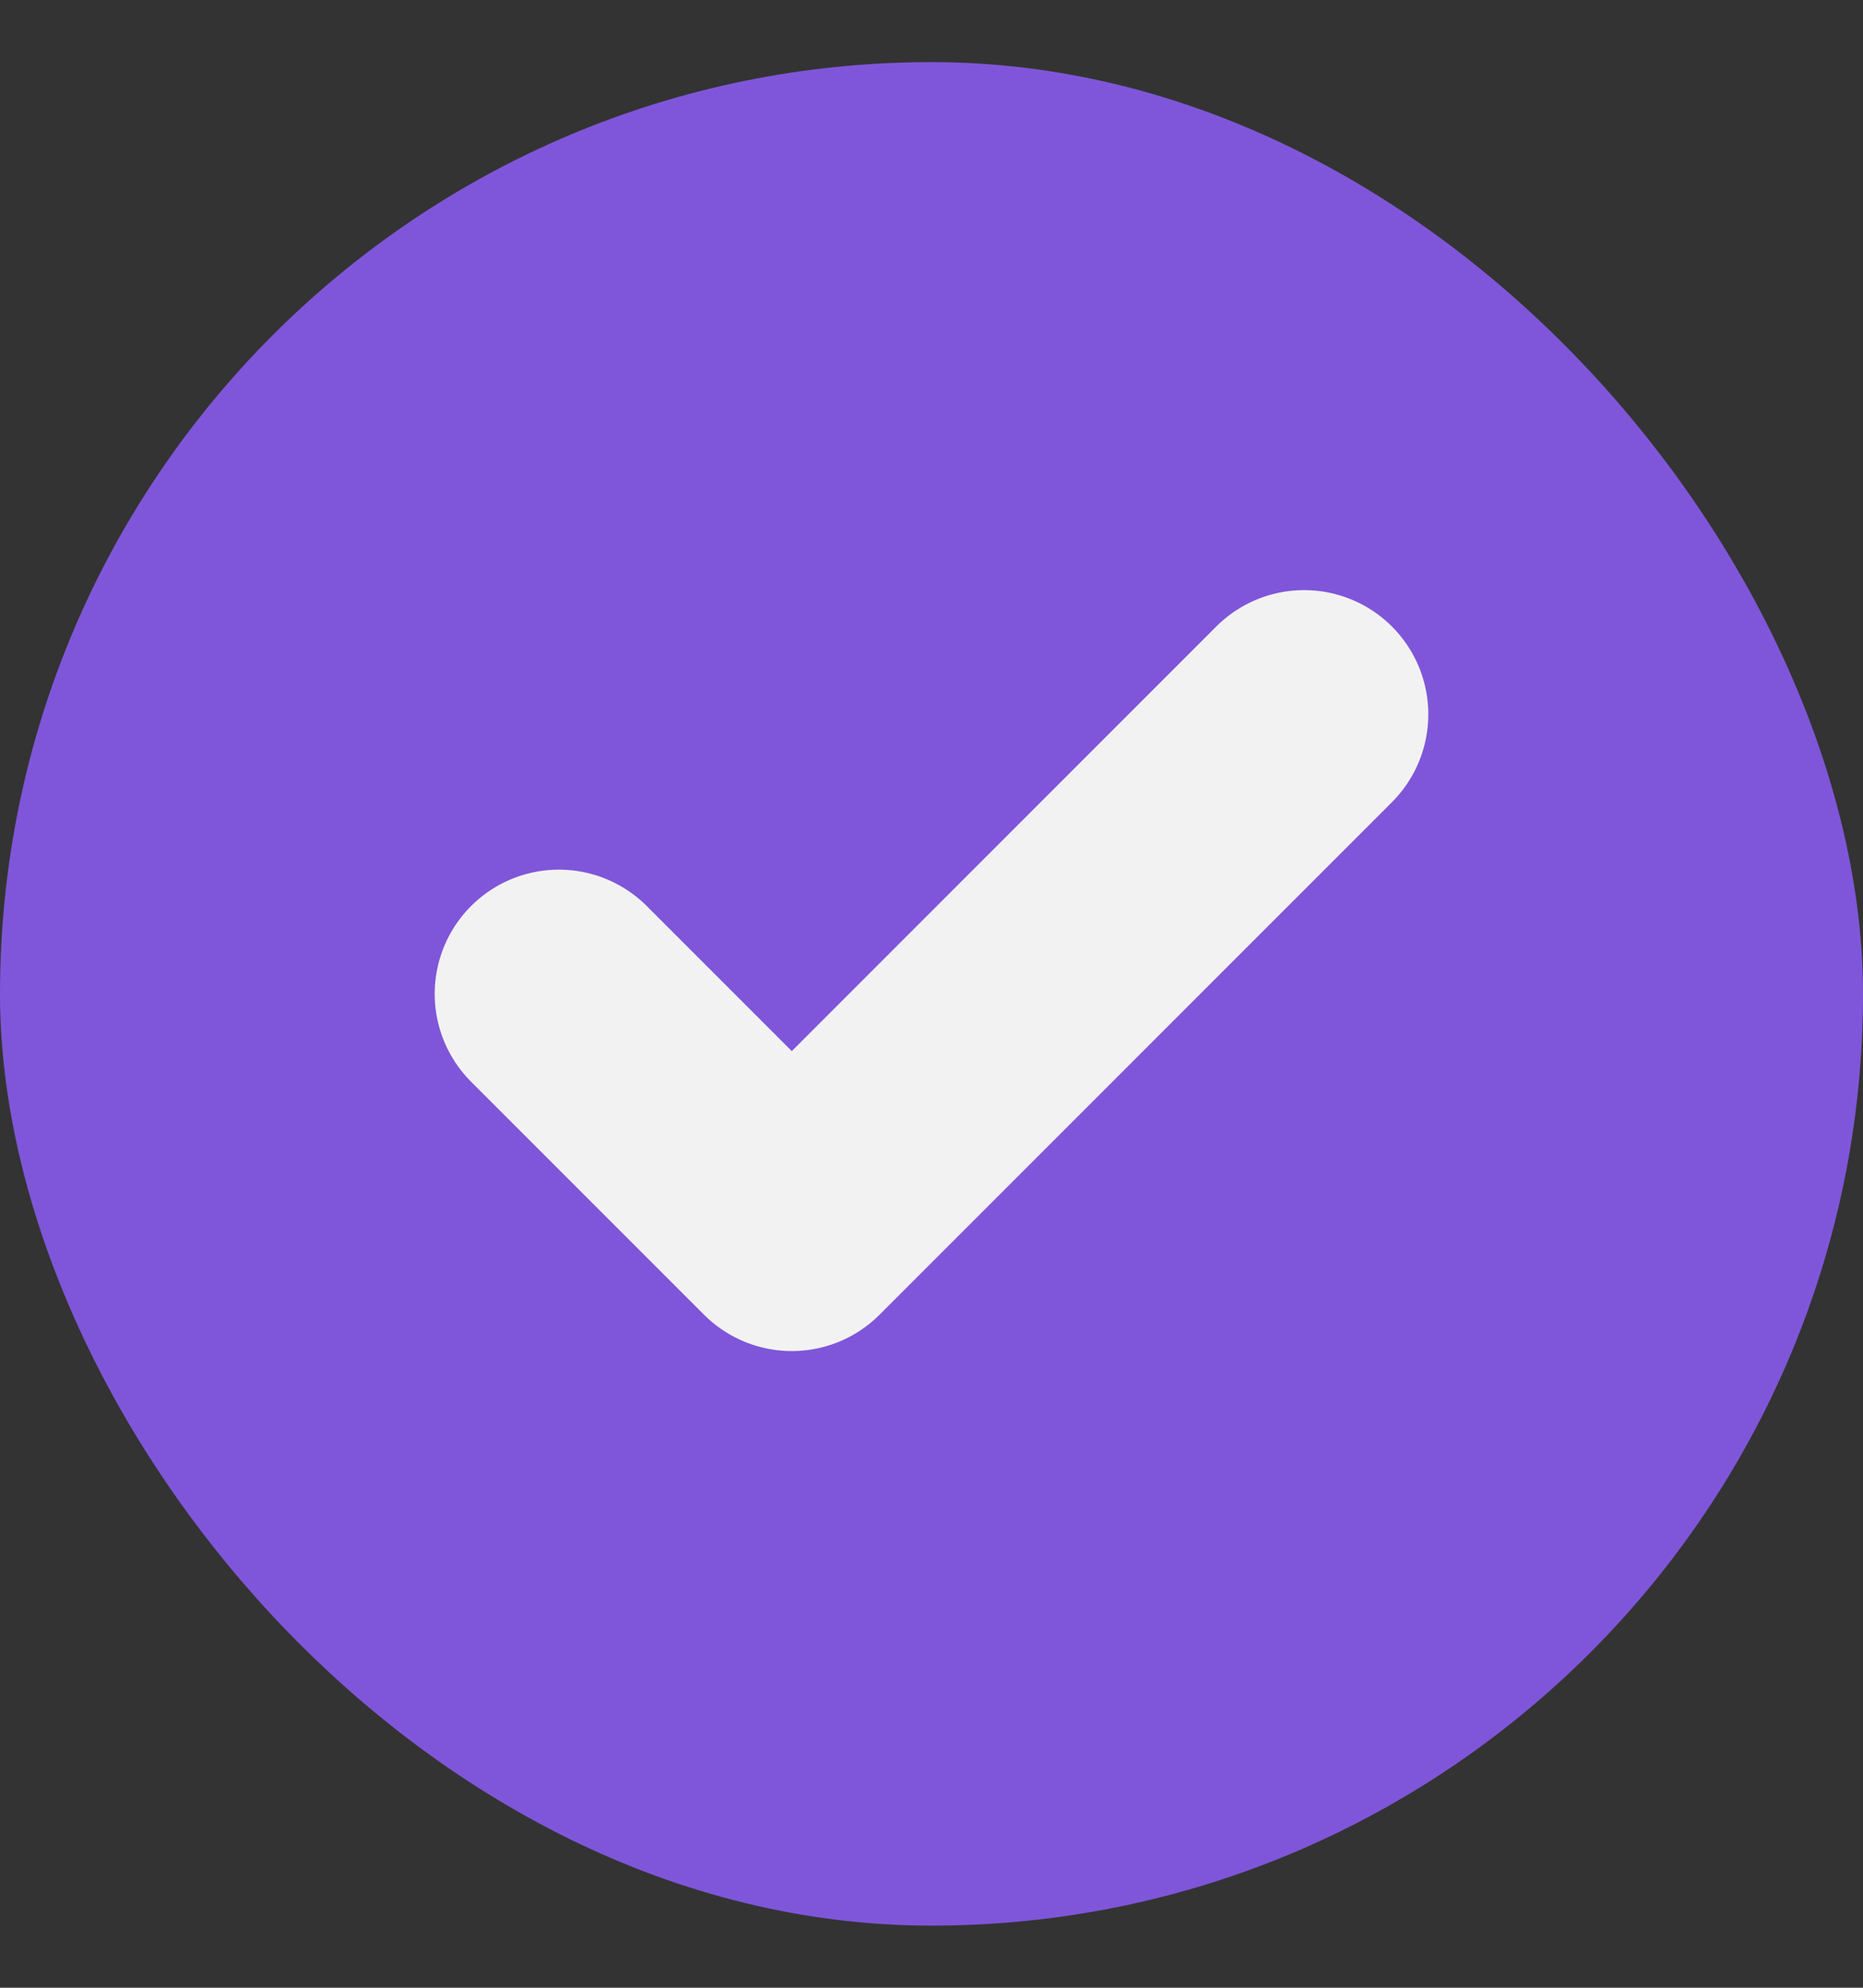
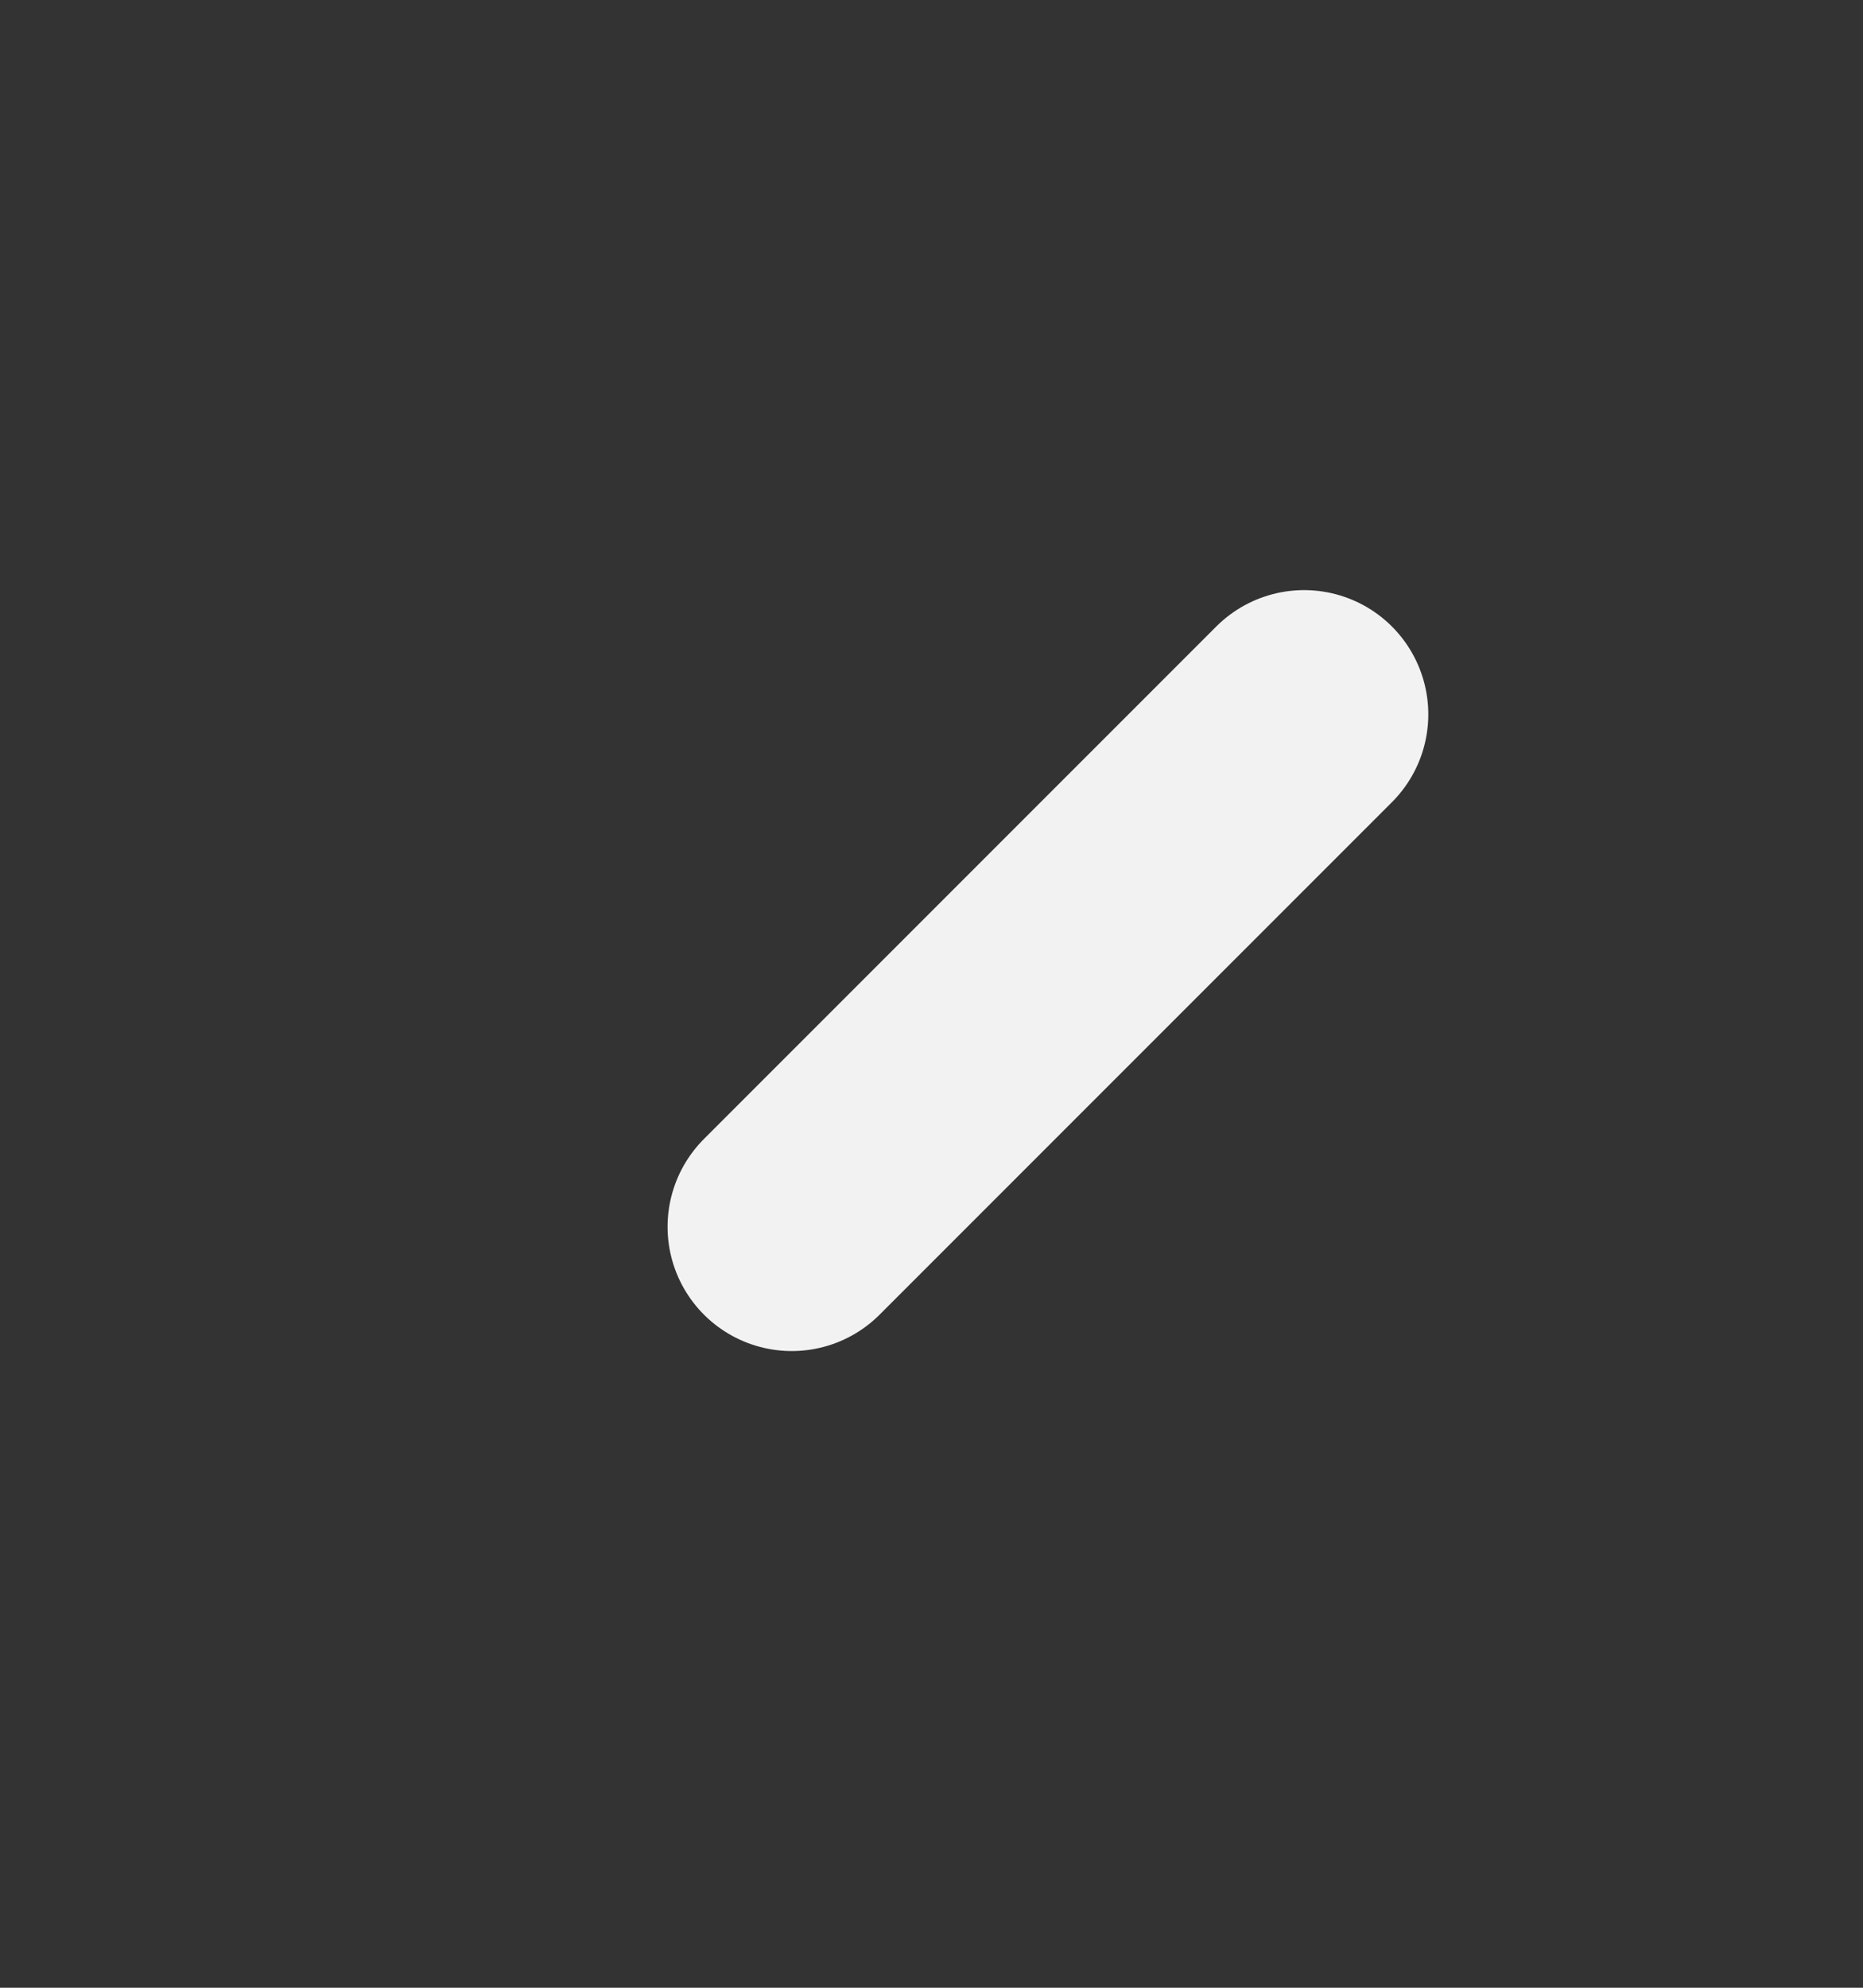
<svg xmlns="http://www.w3.org/2000/svg" width="15" height="16" viewBox="0 0 15 16" fill="none">
  <rect x="0" y="0" width="15" height="16" fill="#333333" stroke="none" />
-   <rect y="0.5" width="15" height="15" rx="7.5" fill="#7F56D9" />
-   <path d="M10.5 5.75L6.375 9.875L4.5 8" stroke="#F3F2F2" stroke-width="2" stroke-linecap="round" stroke-linejoin="round" />
+   <path d="M10.5 5.75L6.375 9.875" stroke="#F3F2F2" stroke-width="2" stroke-linecap="round" stroke-linejoin="round" />
</svg>